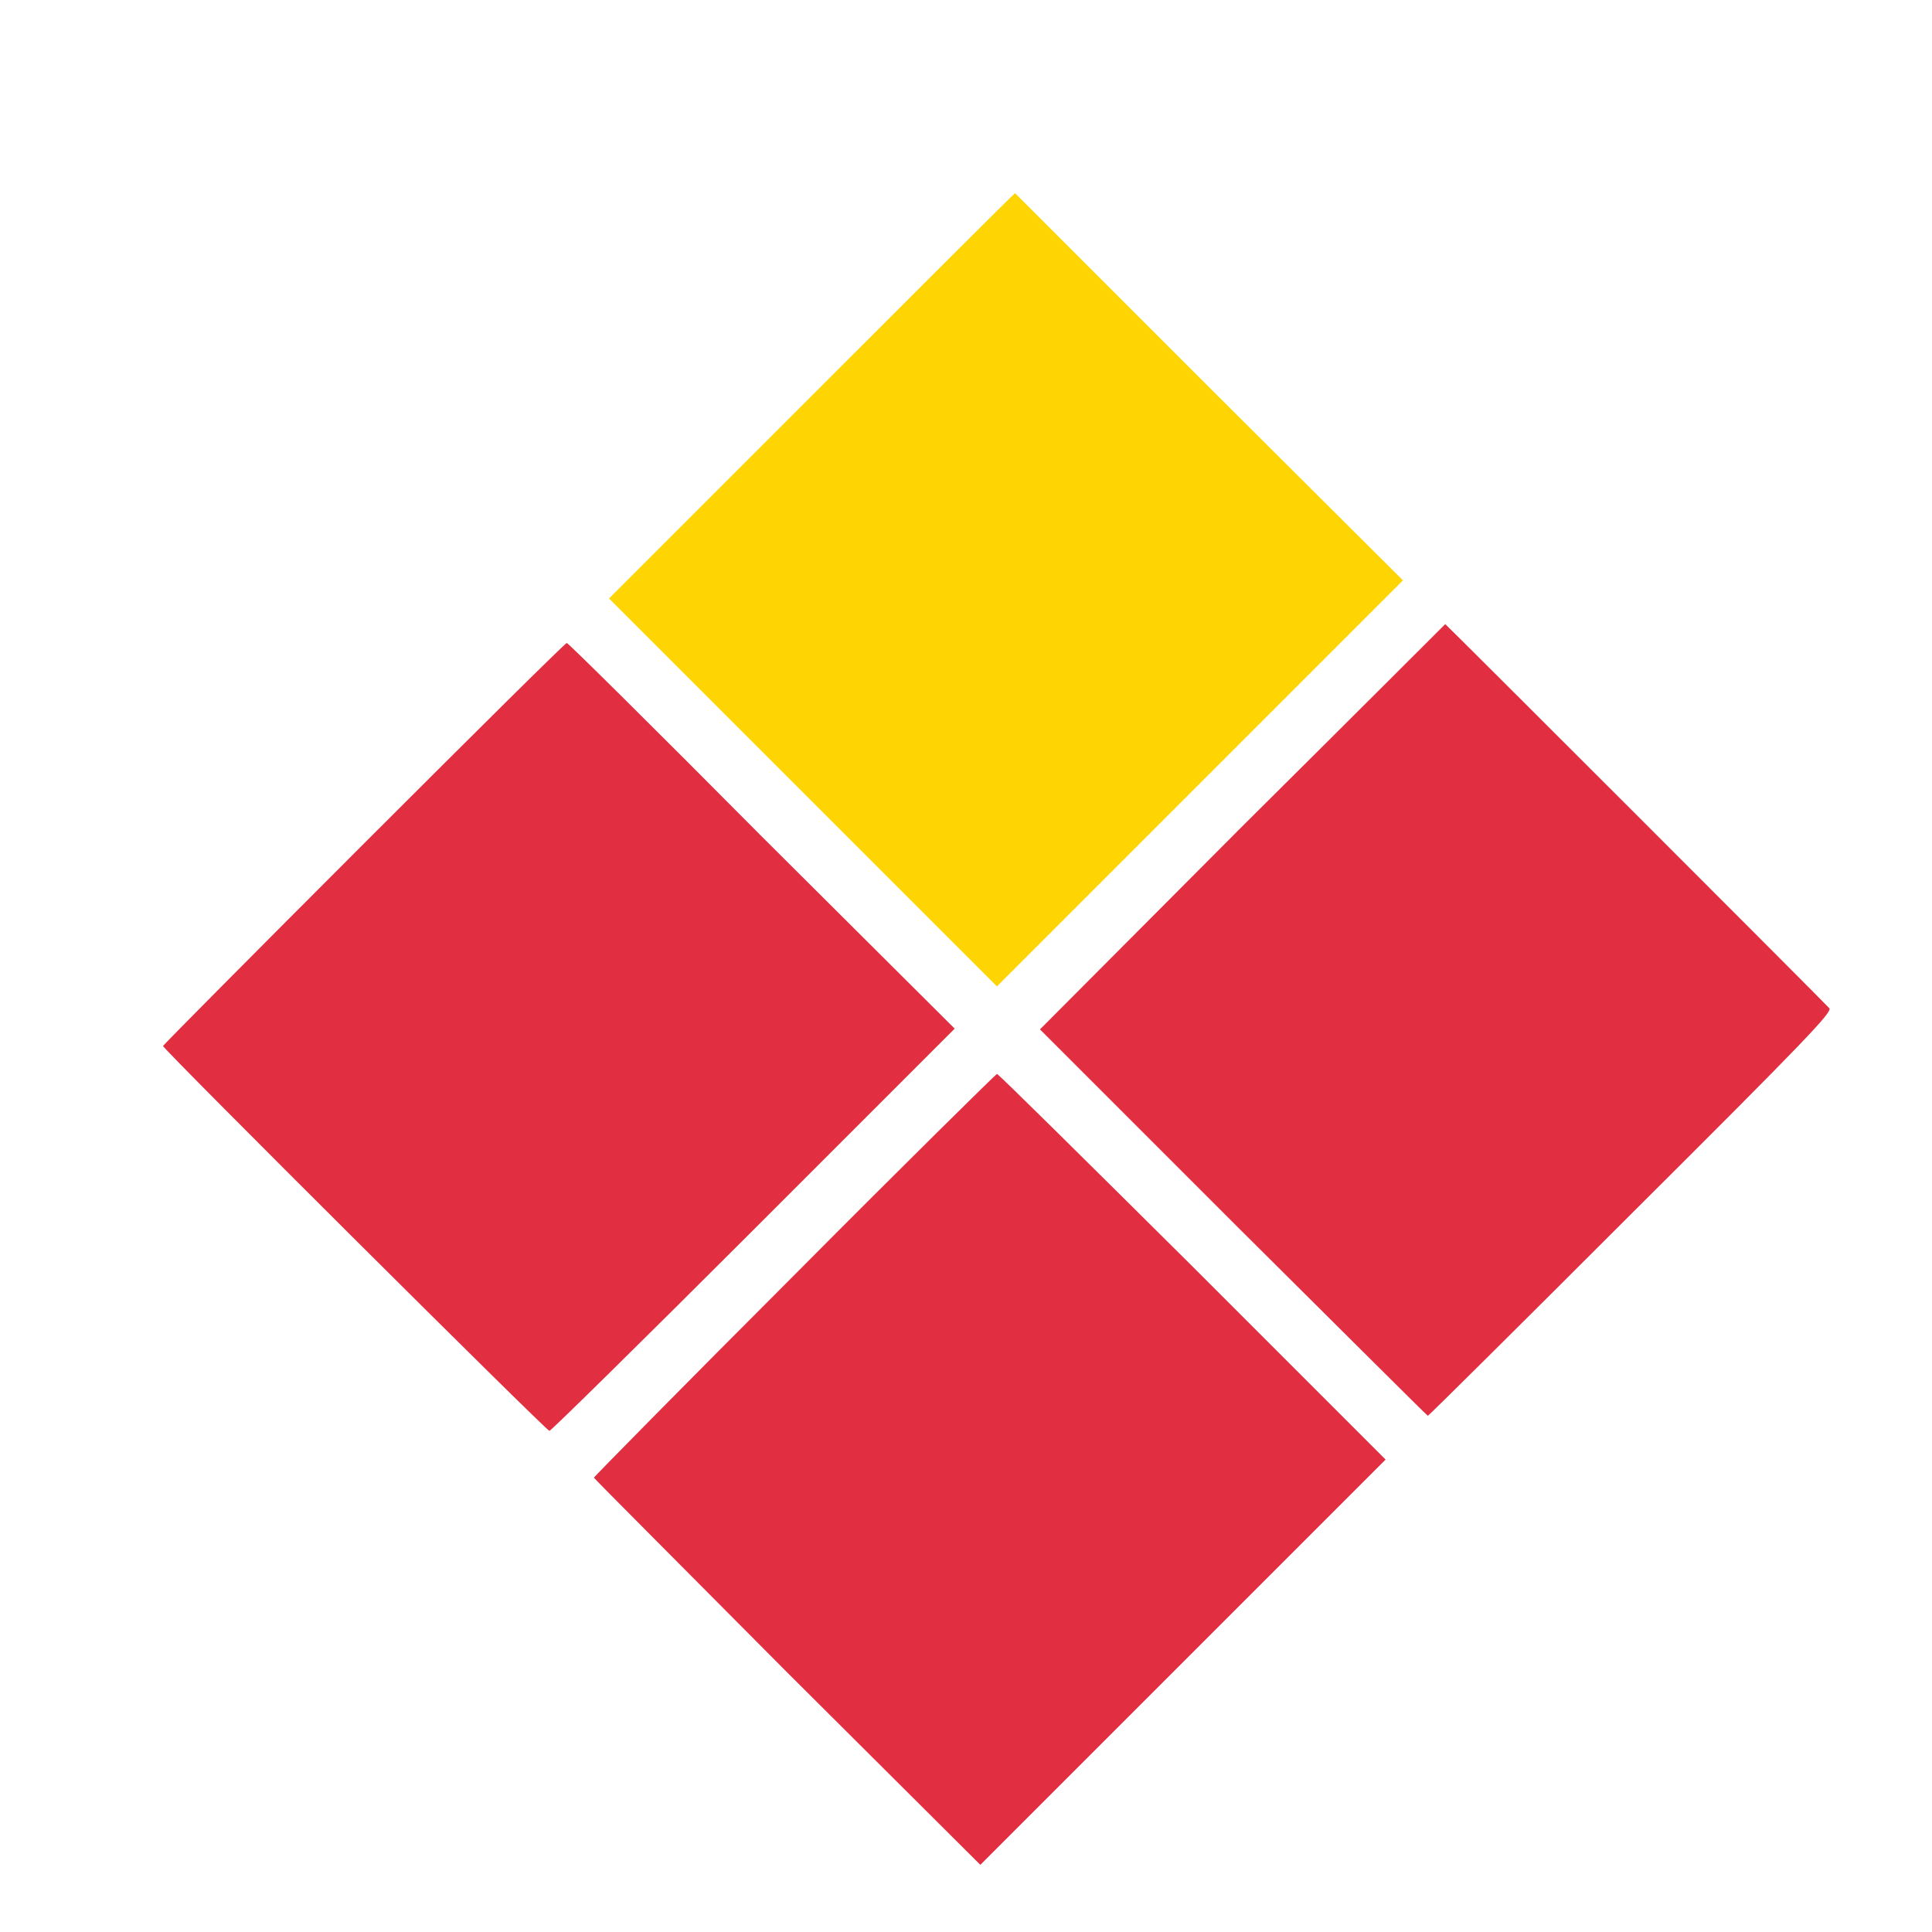
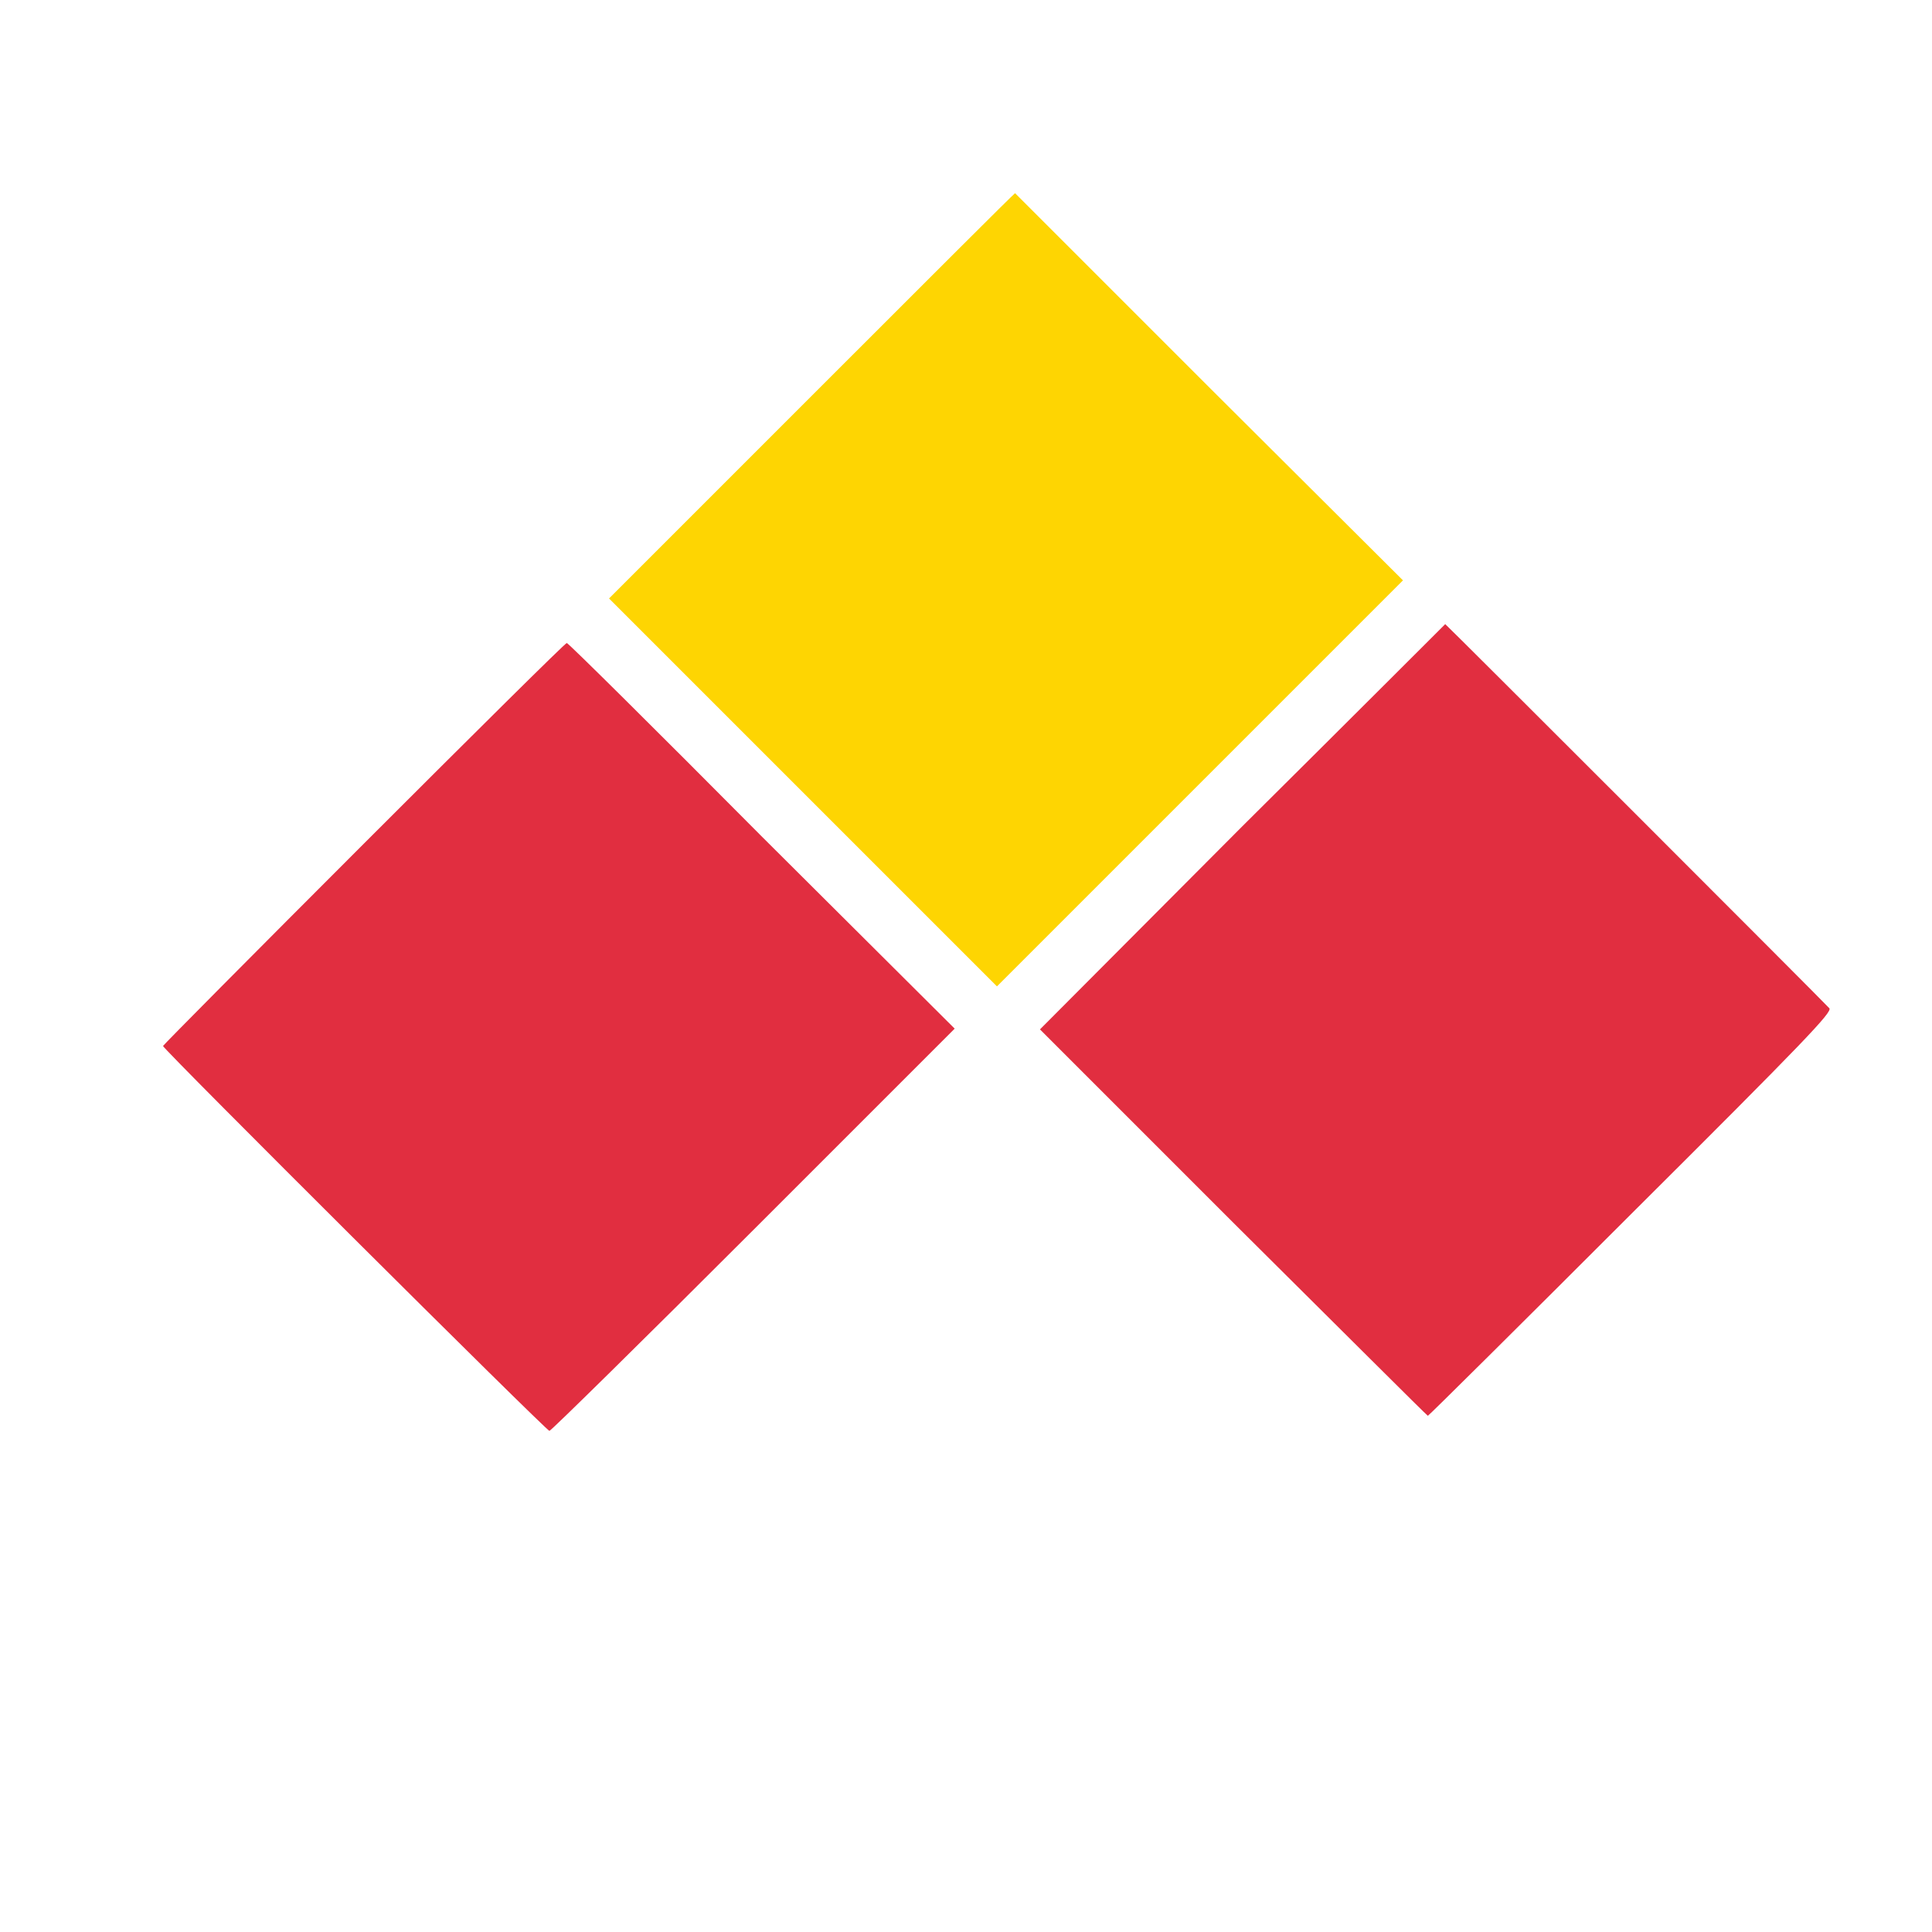
<svg xmlns="http://www.w3.org/2000/svg" version="1.2" viewBox="0 0 256 256" width="256" height="256">
  <title>safari-pinned-tab-svg</title>
  <style>
		.s0 { fill: #fed502 } 
		.s1 { fill: #e12e40 } 
	</style>
  <g>
    <path class="s0" d="m107.6 52.4l-26.9 26.9 25.7 25.7 25.7 25.7 26.9-26.9 26.9-26.9-25.7-25.6c-14.1-14.1-25.7-25.7-25.7-25.7-0.1 0-12.2 12.1-26.9 26.8z" />
    <path class="s1" d="m164.6 109.5l-26.8 26.9 25.6 25.6c14.2 14.1 25.7 25.6 25.8 25.6 0.1 0 12.2-12 26.9-26.7 23.3-23.2 26.7-26.8 26.3-27.3-0.6-0.7-50.8-50.9-50.9-50.9 0 0-12.1 12.1-26.9 26.8z" />
    <path class="s1" d="m48.2 111.8c-14.7 14.7-26.6 26.7-26.6 26.8 0 0.4 50.8 51 51.2 51 0.2 0 12.4-12 27-26.6l26.7-26.7-25.6-25.5c-14-14.1-25.6-25.6-25.8-25.6-0.2 0-12.3 12-26.9 26.6z" />
-     <path class="s1" d="m105.2 169c-14.7 14.7-26.6 26.8-26.5 26.8 0 0.1 11.6 11.7 25.6 25.8l25.6 25.5 26.8-26.8 26.9-26.9-25.6-25.6c-14.1-14-25.7-25.5-25.9-25.5-0.1 0-12.3 12-26.9 26.7z" />
  </g>
</svg>